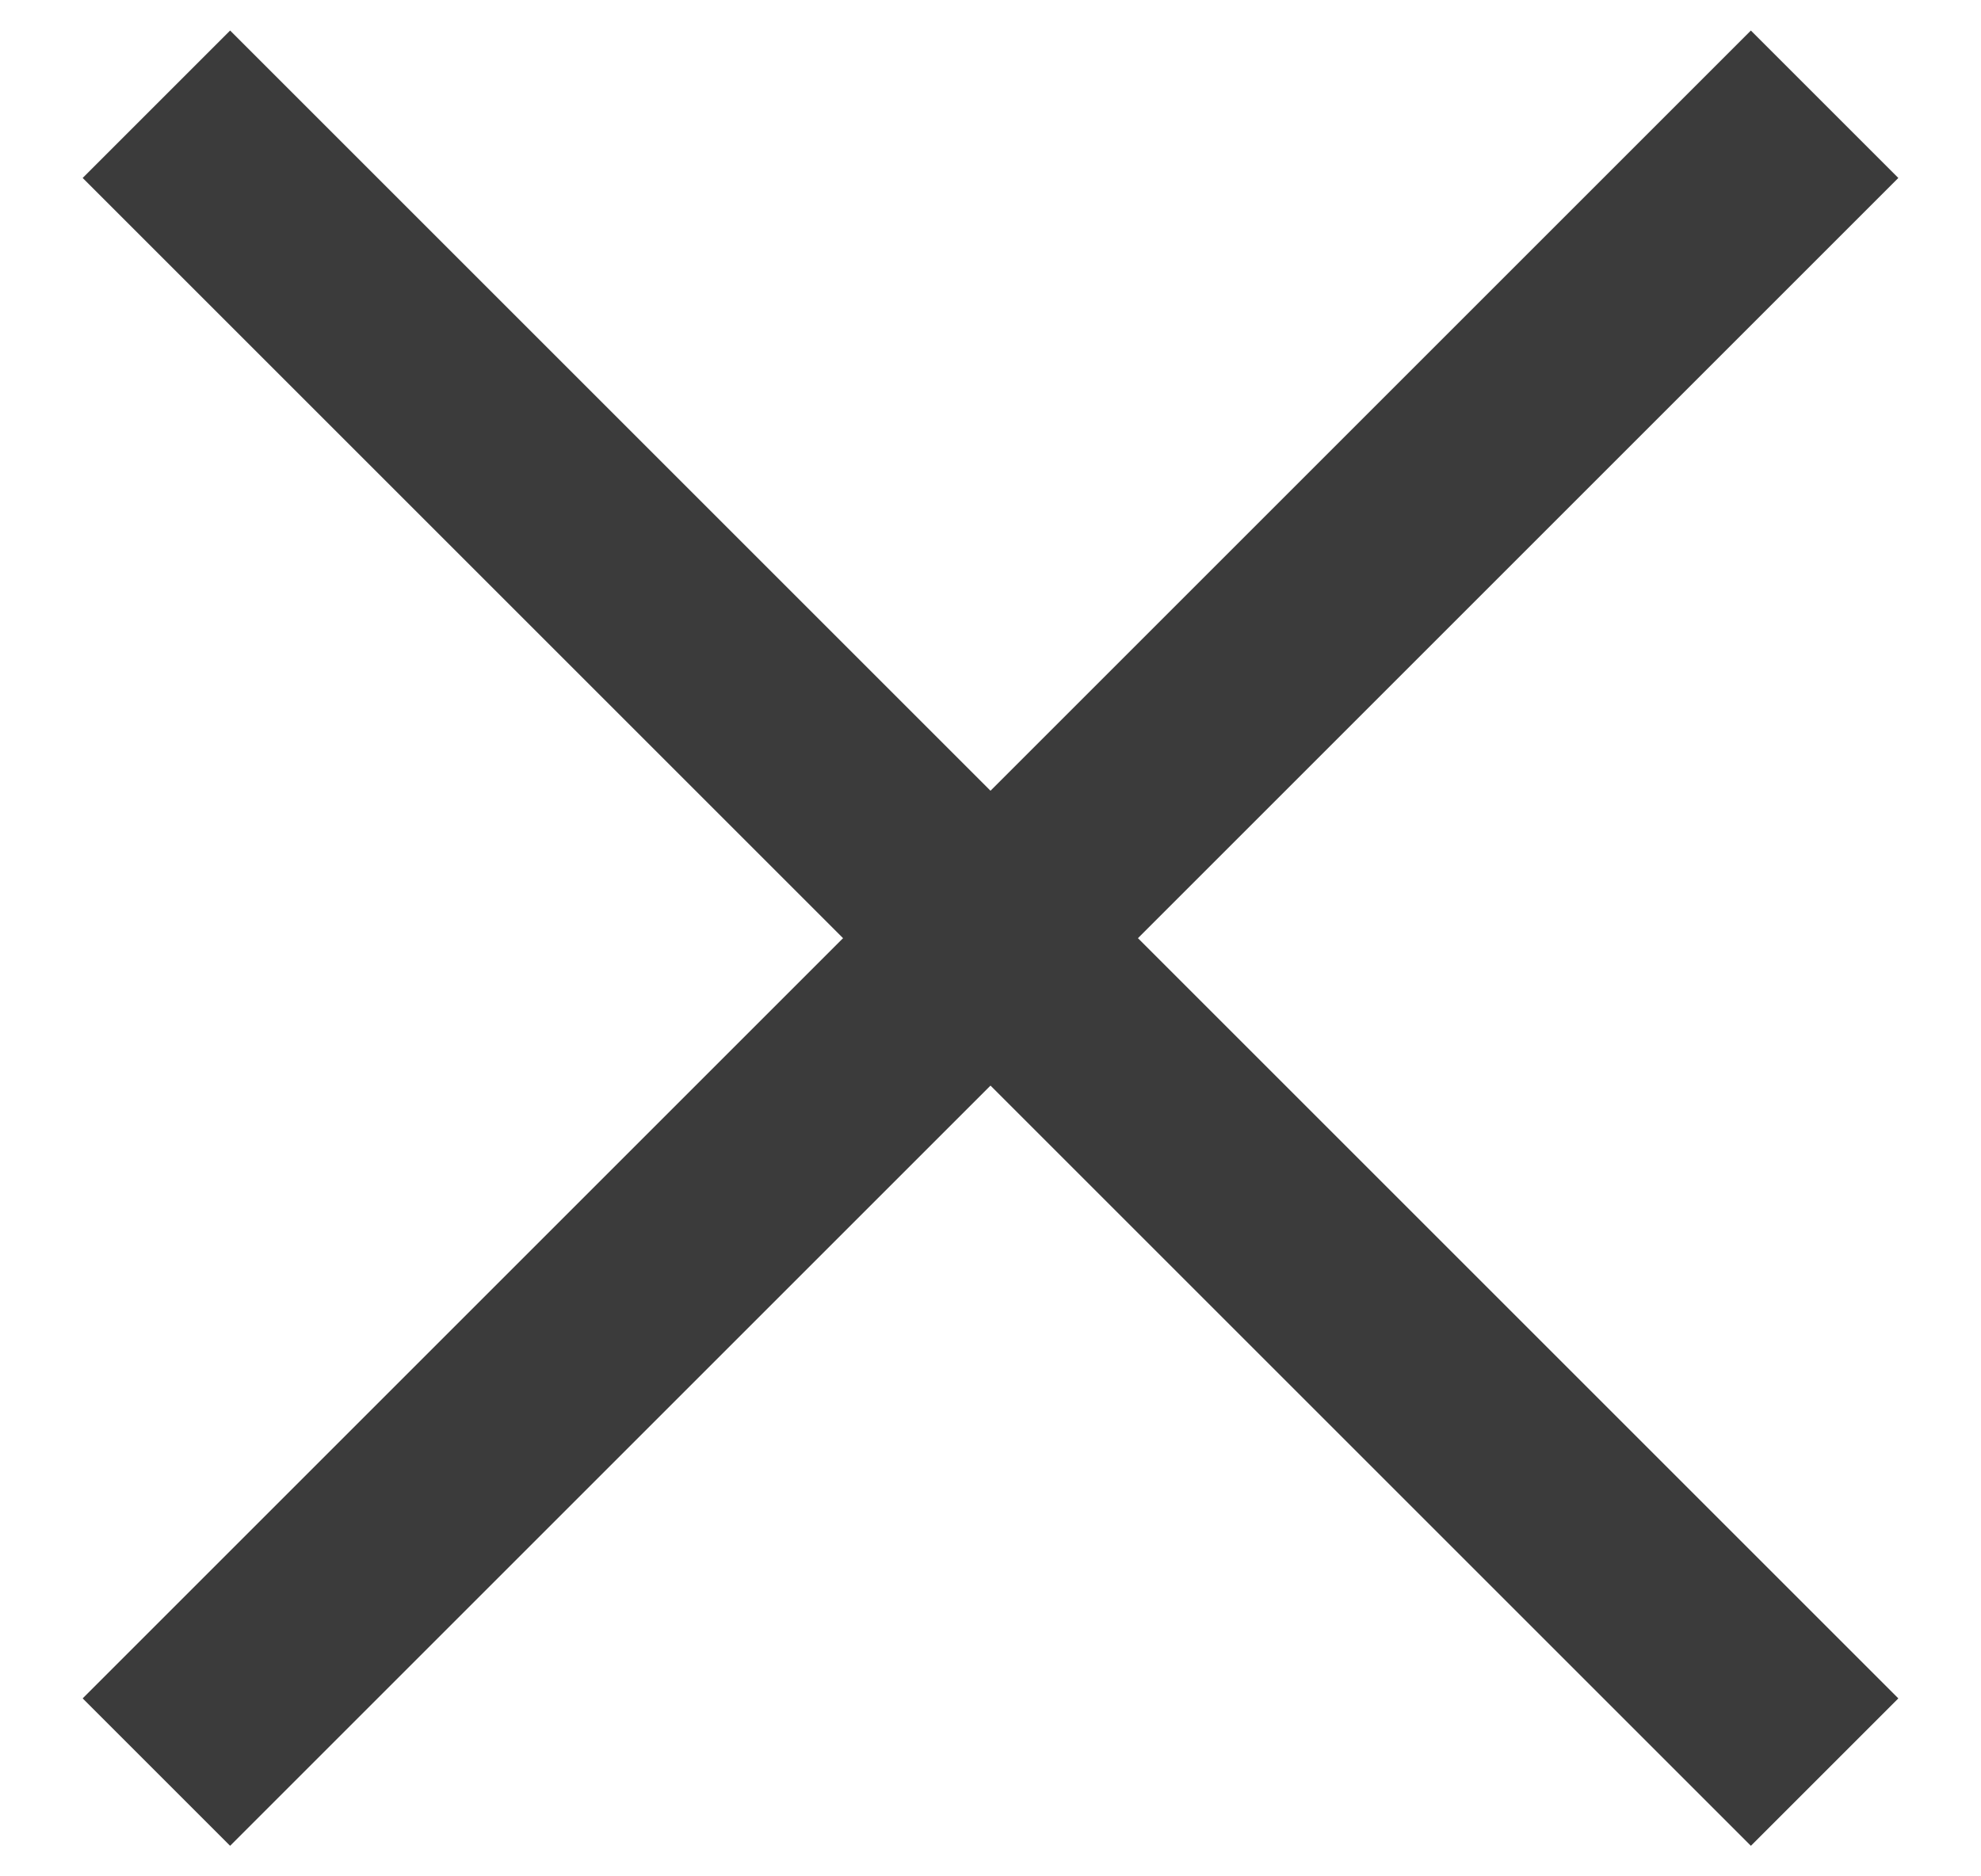
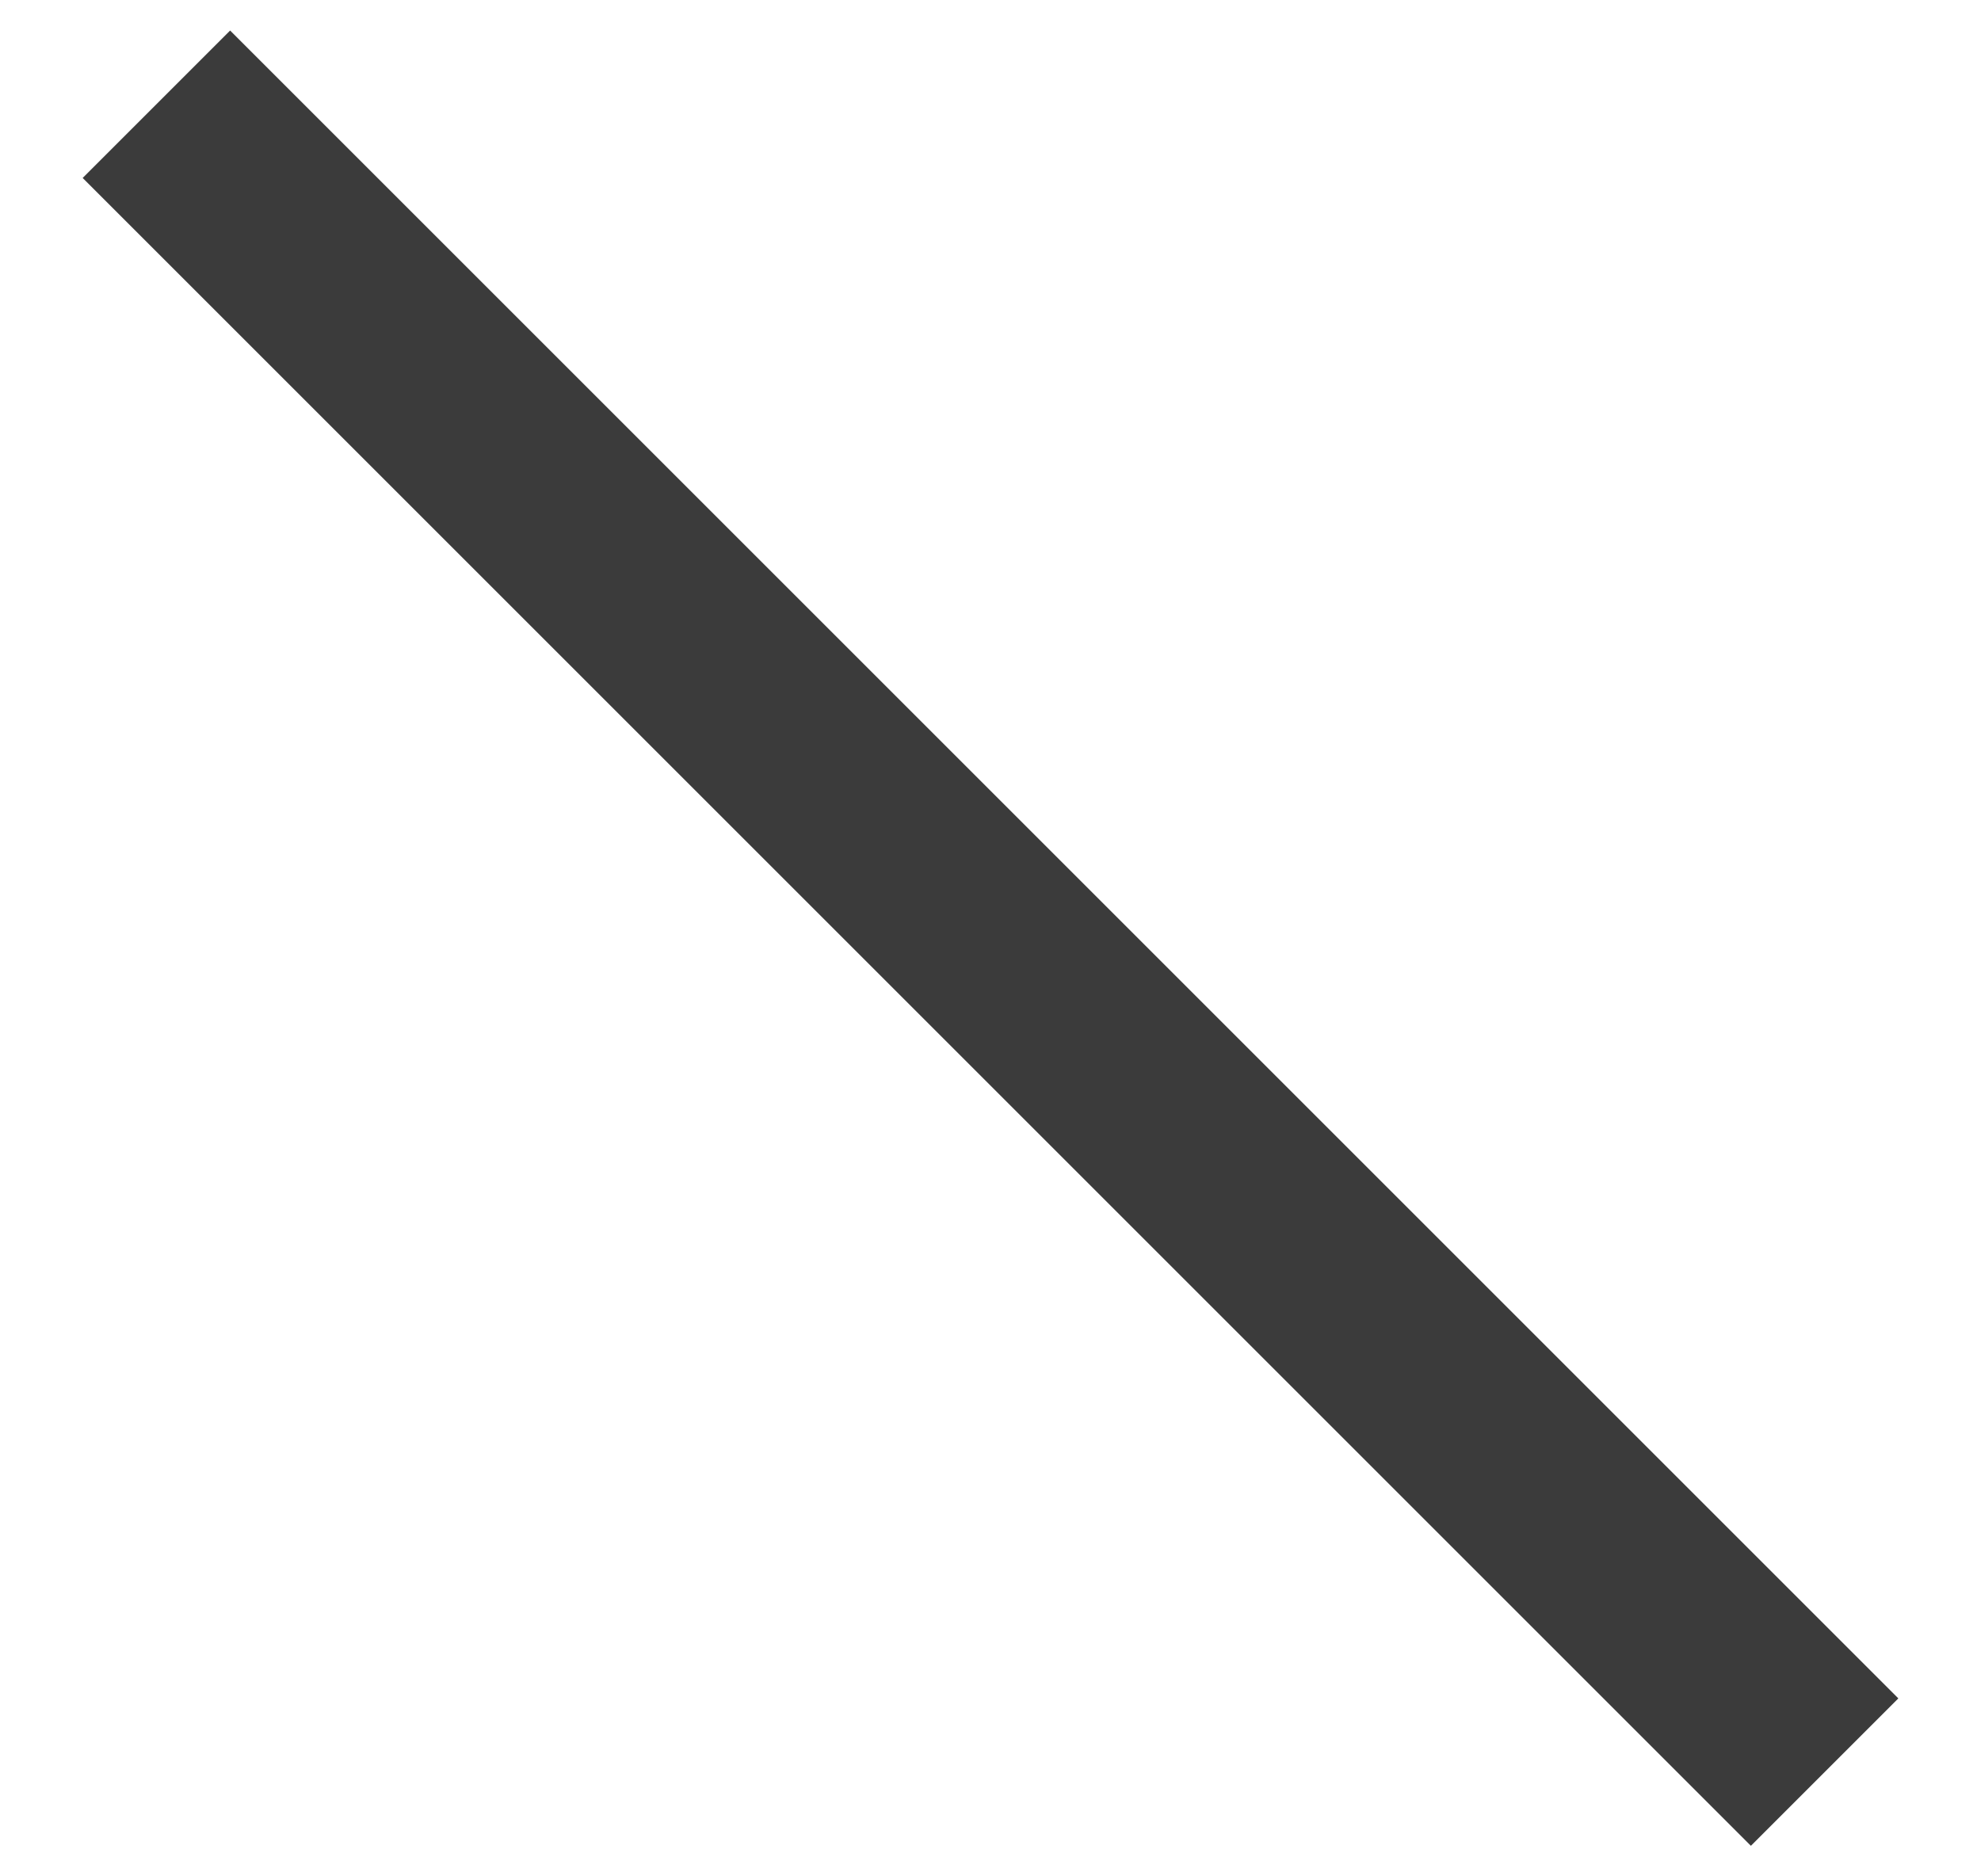
<svg xmlns="http://www.w3.org/2000/svg" width="19" height="18" viewBox="0 0 19 18">
  <g>
    <g>
-       <path fill="none" stroke="#3b3b3b" stroke-miterlimit="20" stroke-width="2" d="M1.5 17l16-16" />
-     </g>
+       </g>
    <g>
      <path fill="none" stroke="#3b3b3b" stroke-miterlimit="20" stroke-width="2" d="M17.5 17L1.5 1" />
    </g>
  </g>
</svg>